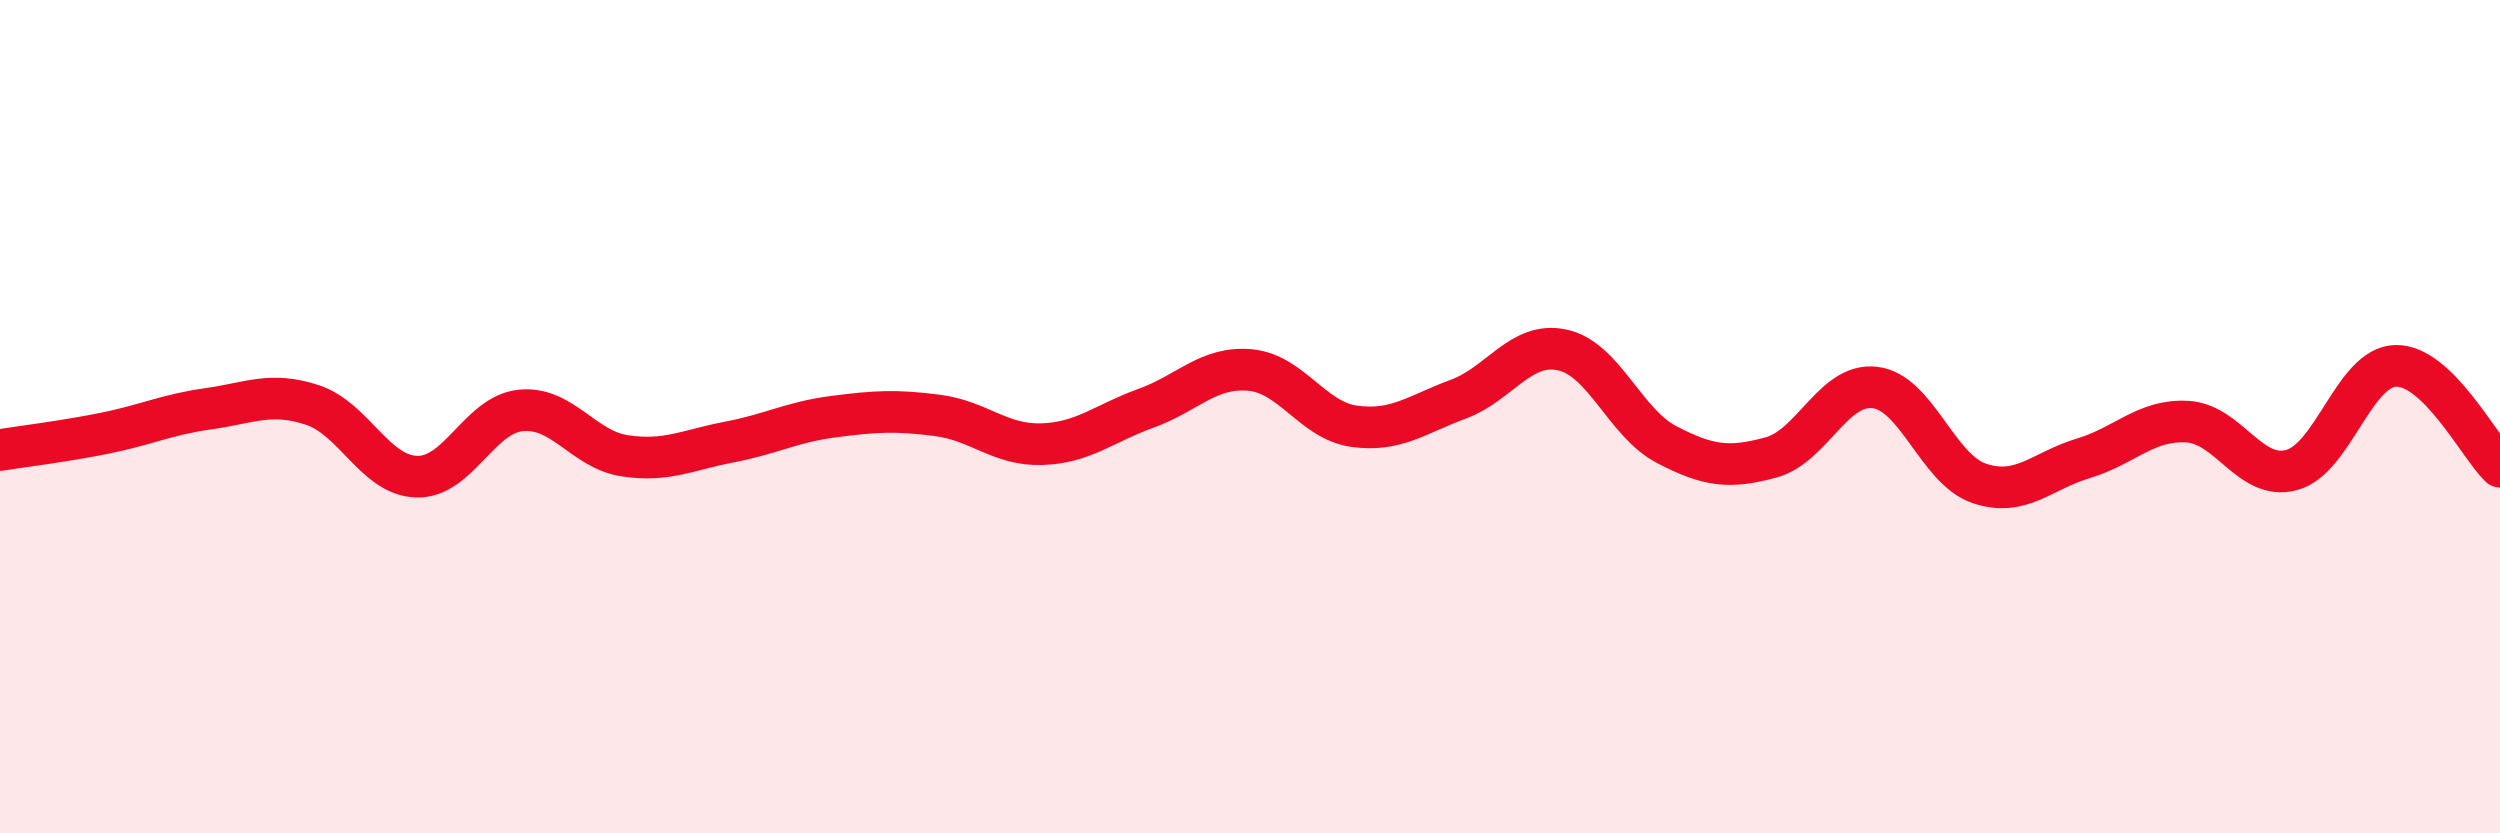
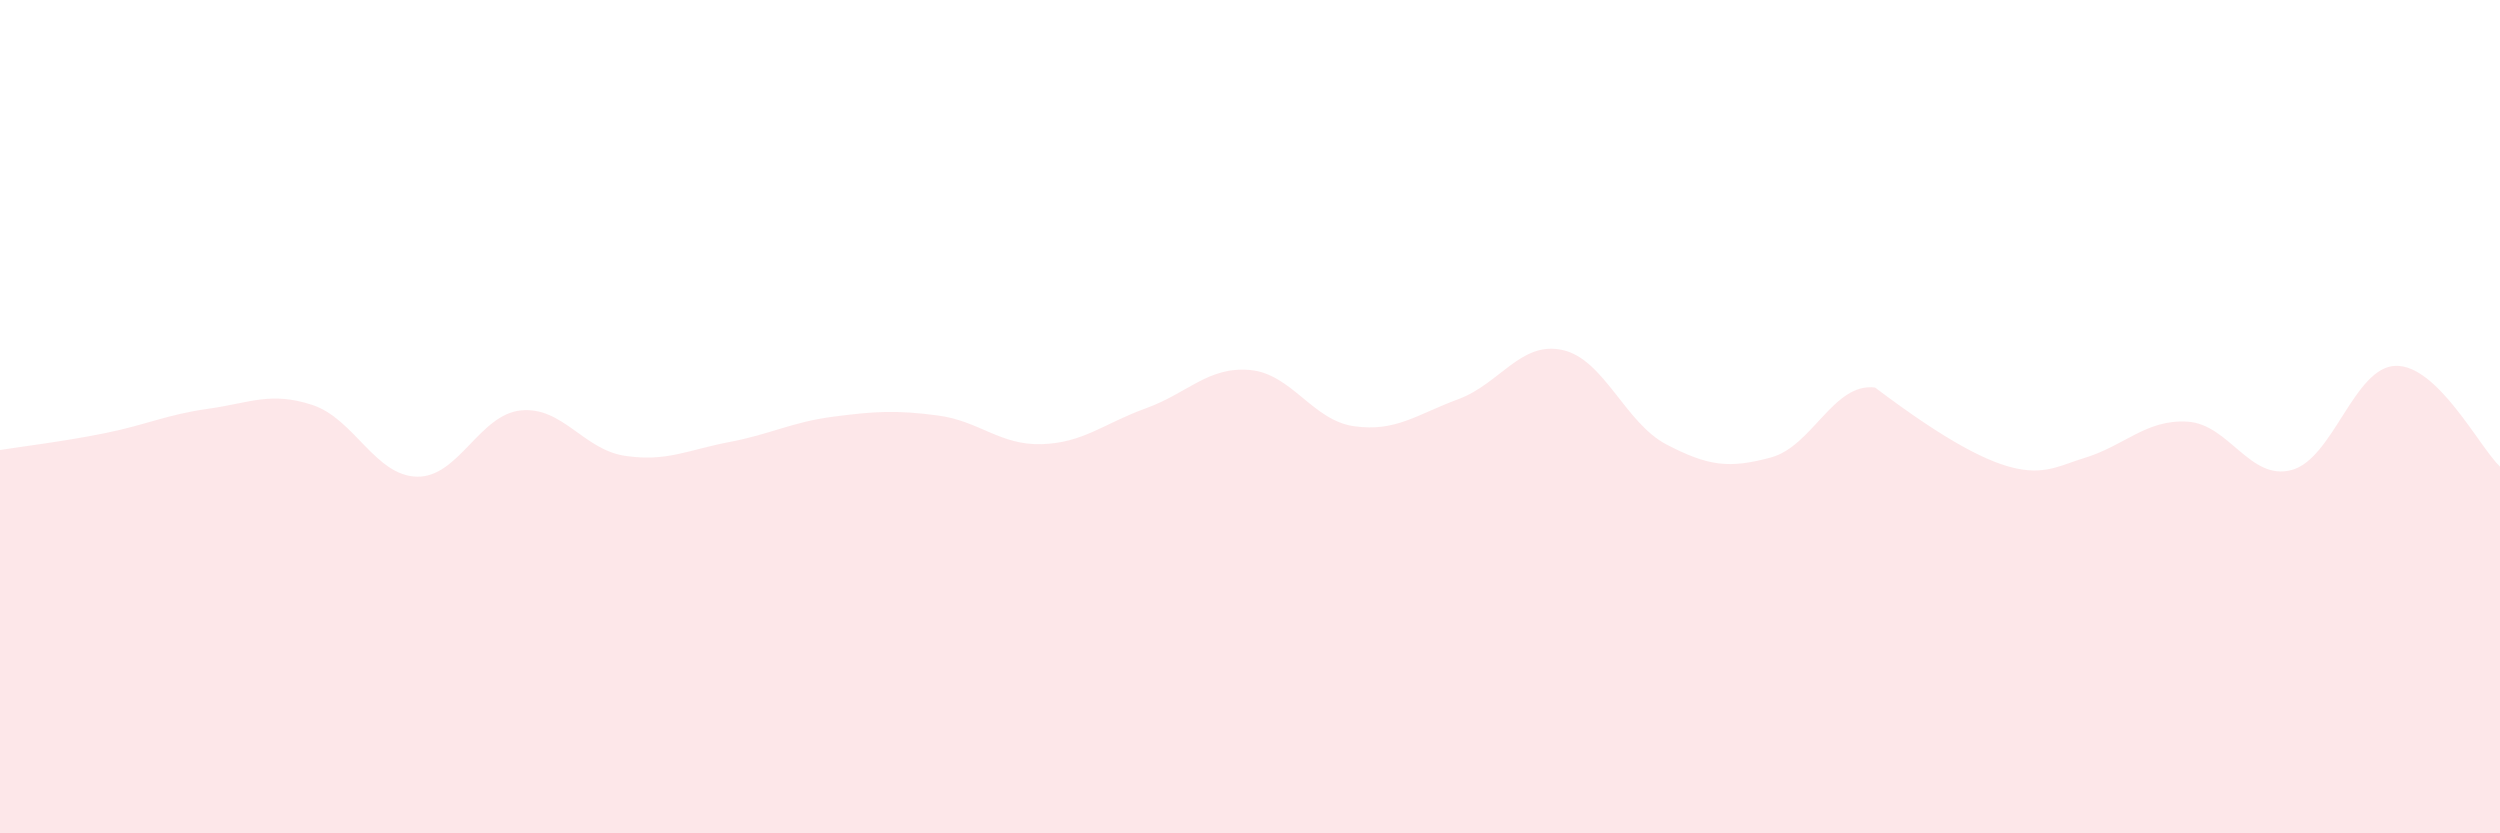
<svg xmlns="http://www.w3.org/2000/svg" width="60" height="20" viewBox="0 0 60 20">
-   <path d="M 0,10.8 C 0.5,10.72 1.5,10.6 2.5,10.4 C 3.5,10.2 4,9.95 5,9.81 C 6,9.67 6.5,9.39 7.5,9.72 C 8.5,10.05 9,11.41 10,11.44 C 11,11.47 11.5,9.95 12.5,9.85 C 13.5,9.75 14,10.79 15,10.94 C 16,11.09 16.5,10.8 17.5,10.61 C 18.5,10.42 19,10.13 20,10 C 21,9.87 21.5,9.84 22.5,9.97 C 23.5,10.1 24,10.69 25,10.66 C 26,10.63 26.5,10.16 27.5,9.8 C 28.5,9.44 29,8.79 30,8.88 C 31,8.97 31.5,10.09 32.5,10.23 C 33.5,10.37 34,9.95 35,9.58 C 36,9.21 36.5,8.18 37.5,8.4 C 38.5,8.62 39,10.15 40,10.67 C 41,11.19 41.5,11.25 42.5,10.98 C 43.5,10.71 44,9.18 45,9.3 C 46,9.42 46.5,11.26 47.5,11.6 C 48.5,11.94 49,11.3 50,11 C 51,10.7 51.5,10.06 52.5,10.12 C 53.5,10.18 54,11.55 55,11.28 C 56,11.01 56.5,8.8 57.5,8.78 C 58.5,8.76 59.5,10.72 60,11.2L60 20L0 20Z" fill="#EB0A25" opacity="0.1" stroke-linecap="round" stroke-linejoin="round" />
-   <path d="M 0,10.8 C 0.5,10.72 1.5,10.6 2.5,10.4 C 3.5,10.2 4,9.95 5,9.81 C 6,9.67 6.5,9.39 7.5,9.72 C 8.5,10.05 9,11.41 10,11.44 C 11,11.47 11.5,9.95 12.5,9.85 C 13.5,9.75 14,10.79 15,10.94 C 16,11.09 16.5,10.8 17.5,10.61 C 18.5,10.42 19,10.13 20,10 C 21,9.87 21.5,9.84 22.5,9.97 C 23.5,10.1 24,10.69 25,10.66 C 26,10.63 26.5,10.16 27.5,9.8 C 28.5,9.44 29,8.79 30,8.88 C 31,8.97 31.5,10.09 32.5,10.23 C 33.5,10.37 34,9.95 35,9.58 C 36,9.21 36.5,8.18 37.5,8.4 C 38.5,8.62 39,10.15 40,10.67 C 41,11.19 41.5,11.25 42.5,10.98 C 43.5,10.71 44,9.18 45,9.3 C 46,9.42 46.5,11.26 47.5,11.6 C 48.5,11.94 49,11.3 50,11 C 51,10.7 51.5,10.06 52.5,10.12 C 53.5,10.18 54,11.55 55,11.28 C 56,11.01 56.5,8.8 57.5,8.78 C 58.5,8.76 59.5,10.72 60,11.2" stroke="#EB0A25" stroke-width="1" fill="none" stroke-linecap="round" stroke-linejoin="round" />
+   <path d="M 0,10.8 C 0.5,10.72 1.5,10.6 2.5,10.4 C 3.5,10.2 4,9.95 5,9.81 C 6,9.67 6.5,9.39 7.5,9.72 C 8.5,10.05 9,11.41 10,11.44 C 11,11.47 11.5,9.95 12.5,9.85 C 13.5,9.75 14,10.79 15,10.94 C 16,11.09 16.5,10.8 17.5,10.61 C 18.5,10.42 19,10.13 20,10 C 21,9.87 21.5,9.84 22.5,9.97 C 23.5,10.1 24,10.69 25,10.66 C 26,10.63 26.5,10.16 27.5,9.8 C 28.5,9.44 29,8.79 30,8.88 C 31,8.97 31.5,10.09 32.5,10.23 C 33.5,10.37 34,9.95 35,9.58 C 36,9.21 36.5,8.18 37.5,8.4 C 38.5,8.62 39,10.15 40,10.67 C 41,11.19 41.5,11.25 42.5,10.98 C 43.5,10.71 44,9.18 45,9.3 C 48.5,11.94 49,11.3 50,11 C 51,10.7 51.5,10.06 52.5,10.12 C 53.5,10.18 54,11.55 55,11.28 C 56,11.01 56.5,8.8 57.5,8.78 C 58.5,8.76 59.5,10.72 60,11.2L60 20L0 20Z" fill="#EB0A25" opacity="0.1" stroke-linecap="round" stroke-linejoin="round" />
</svg>